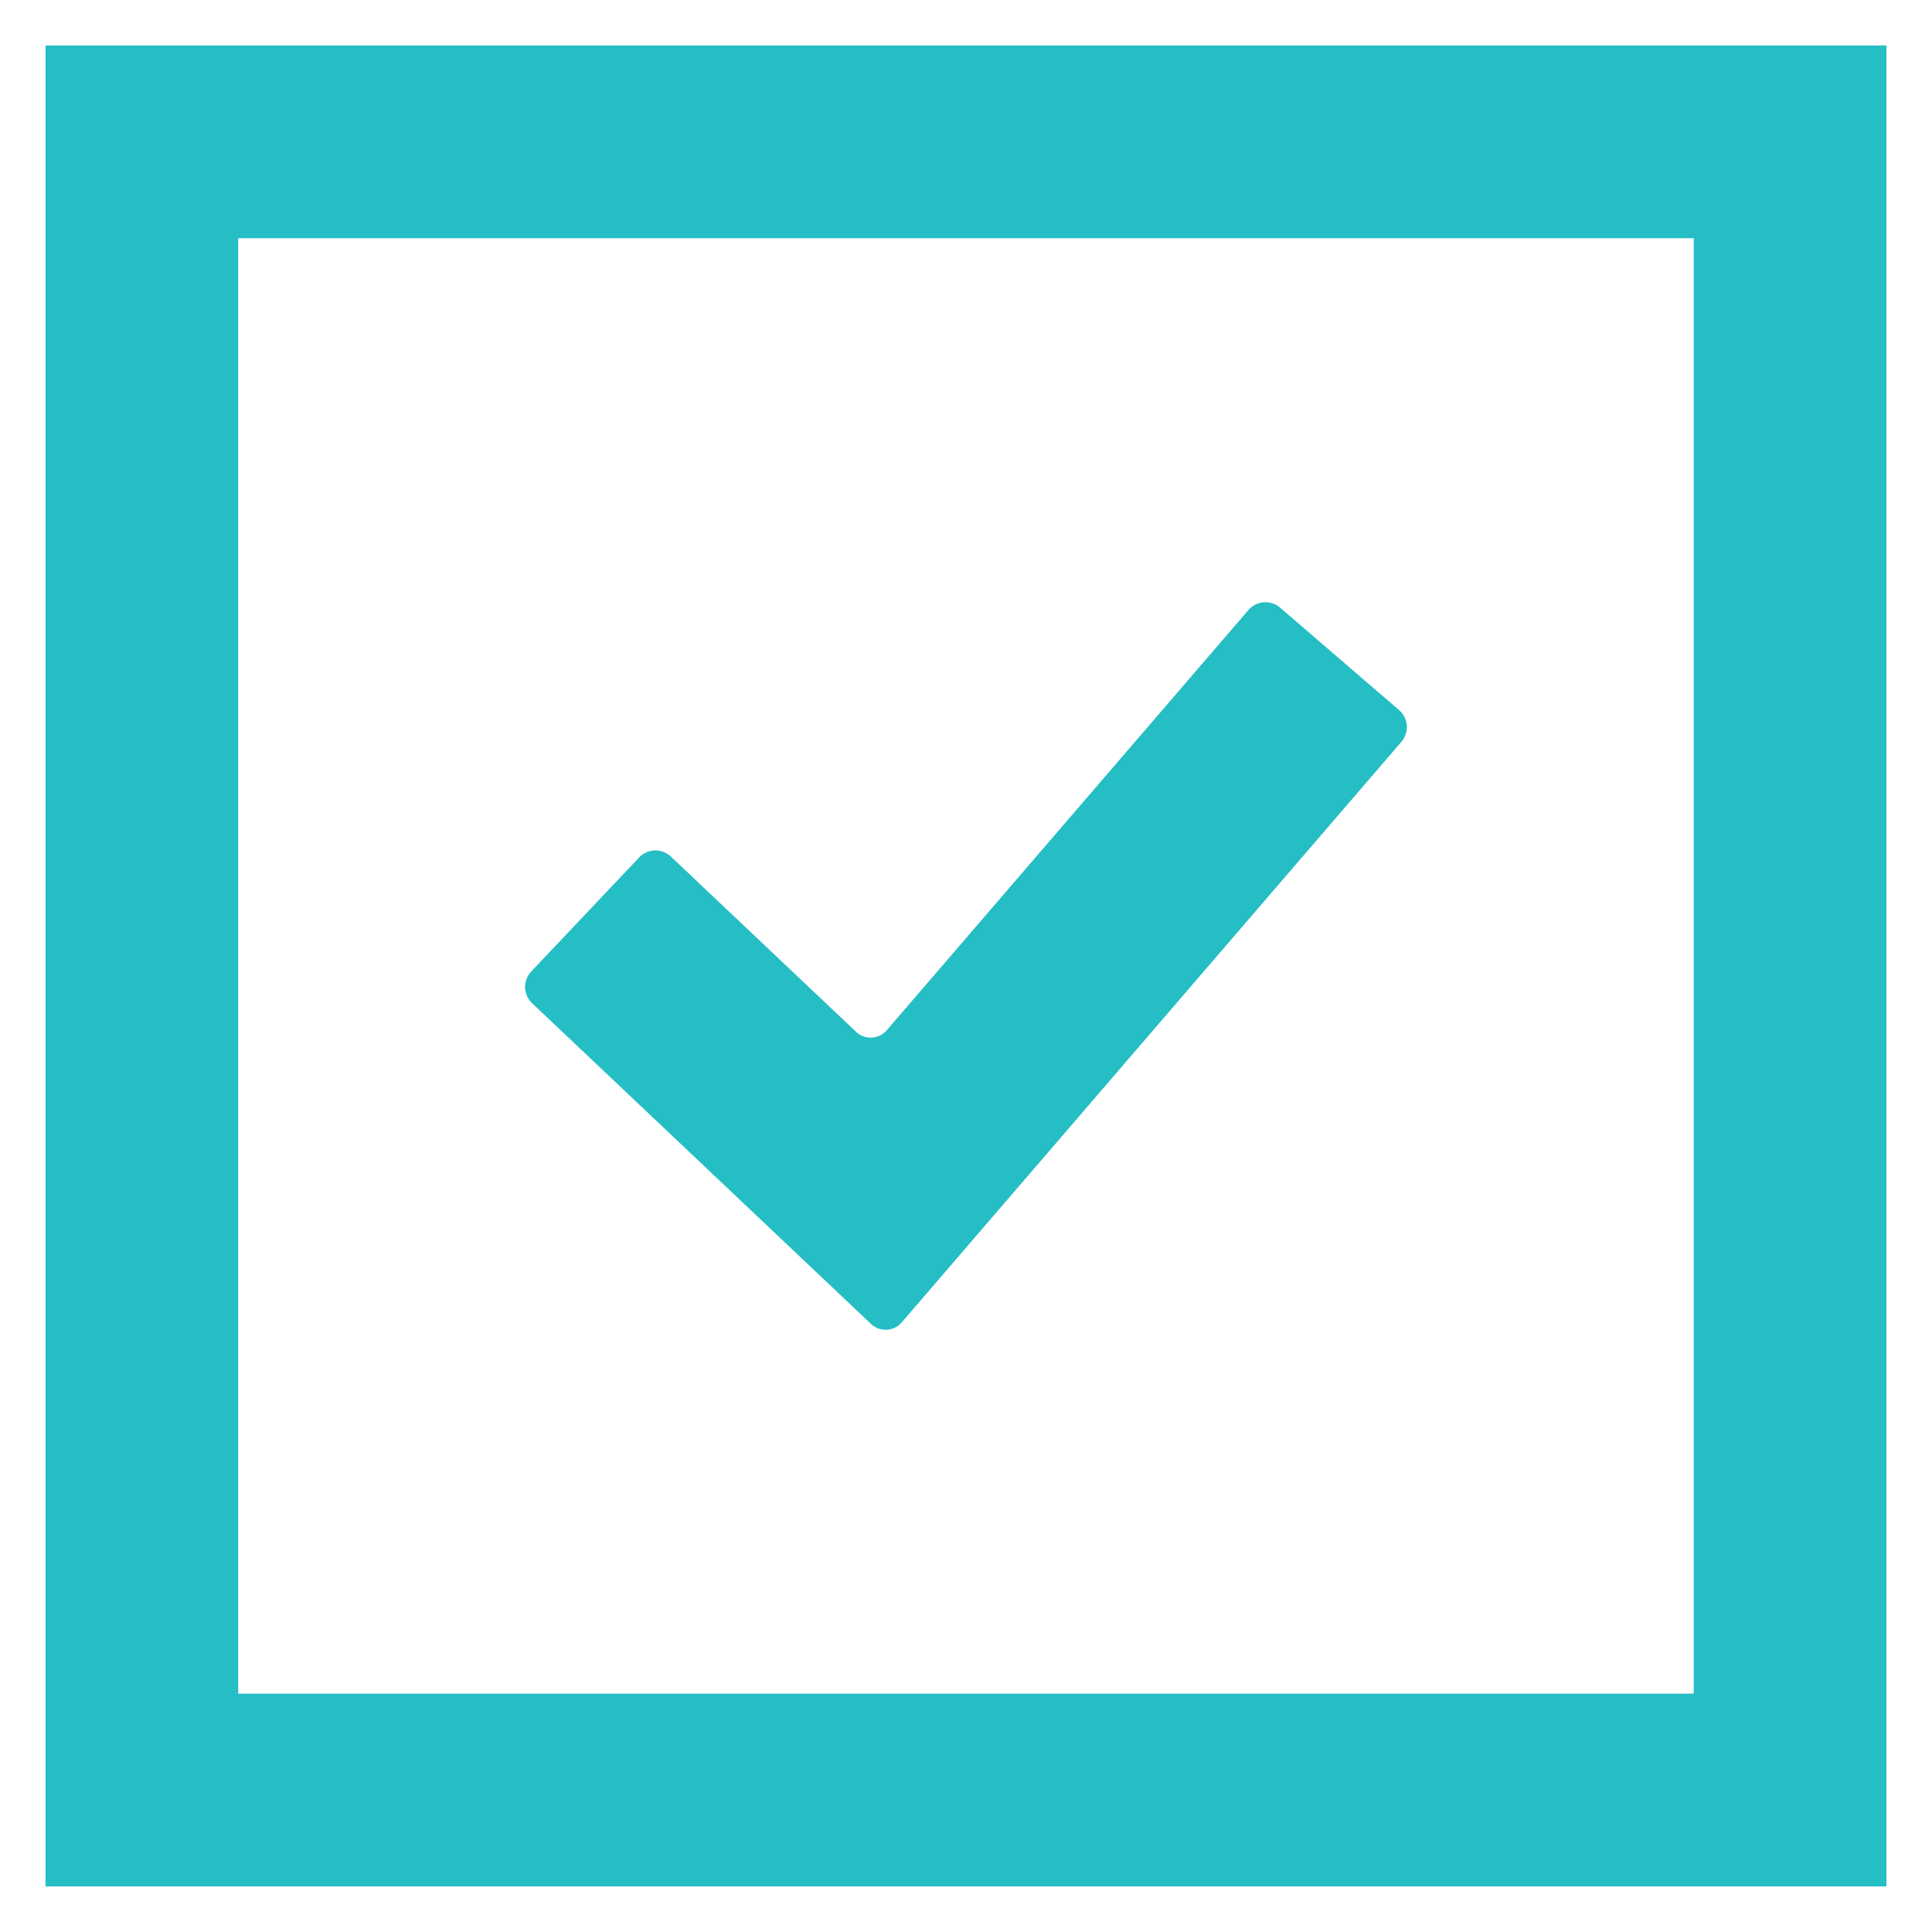
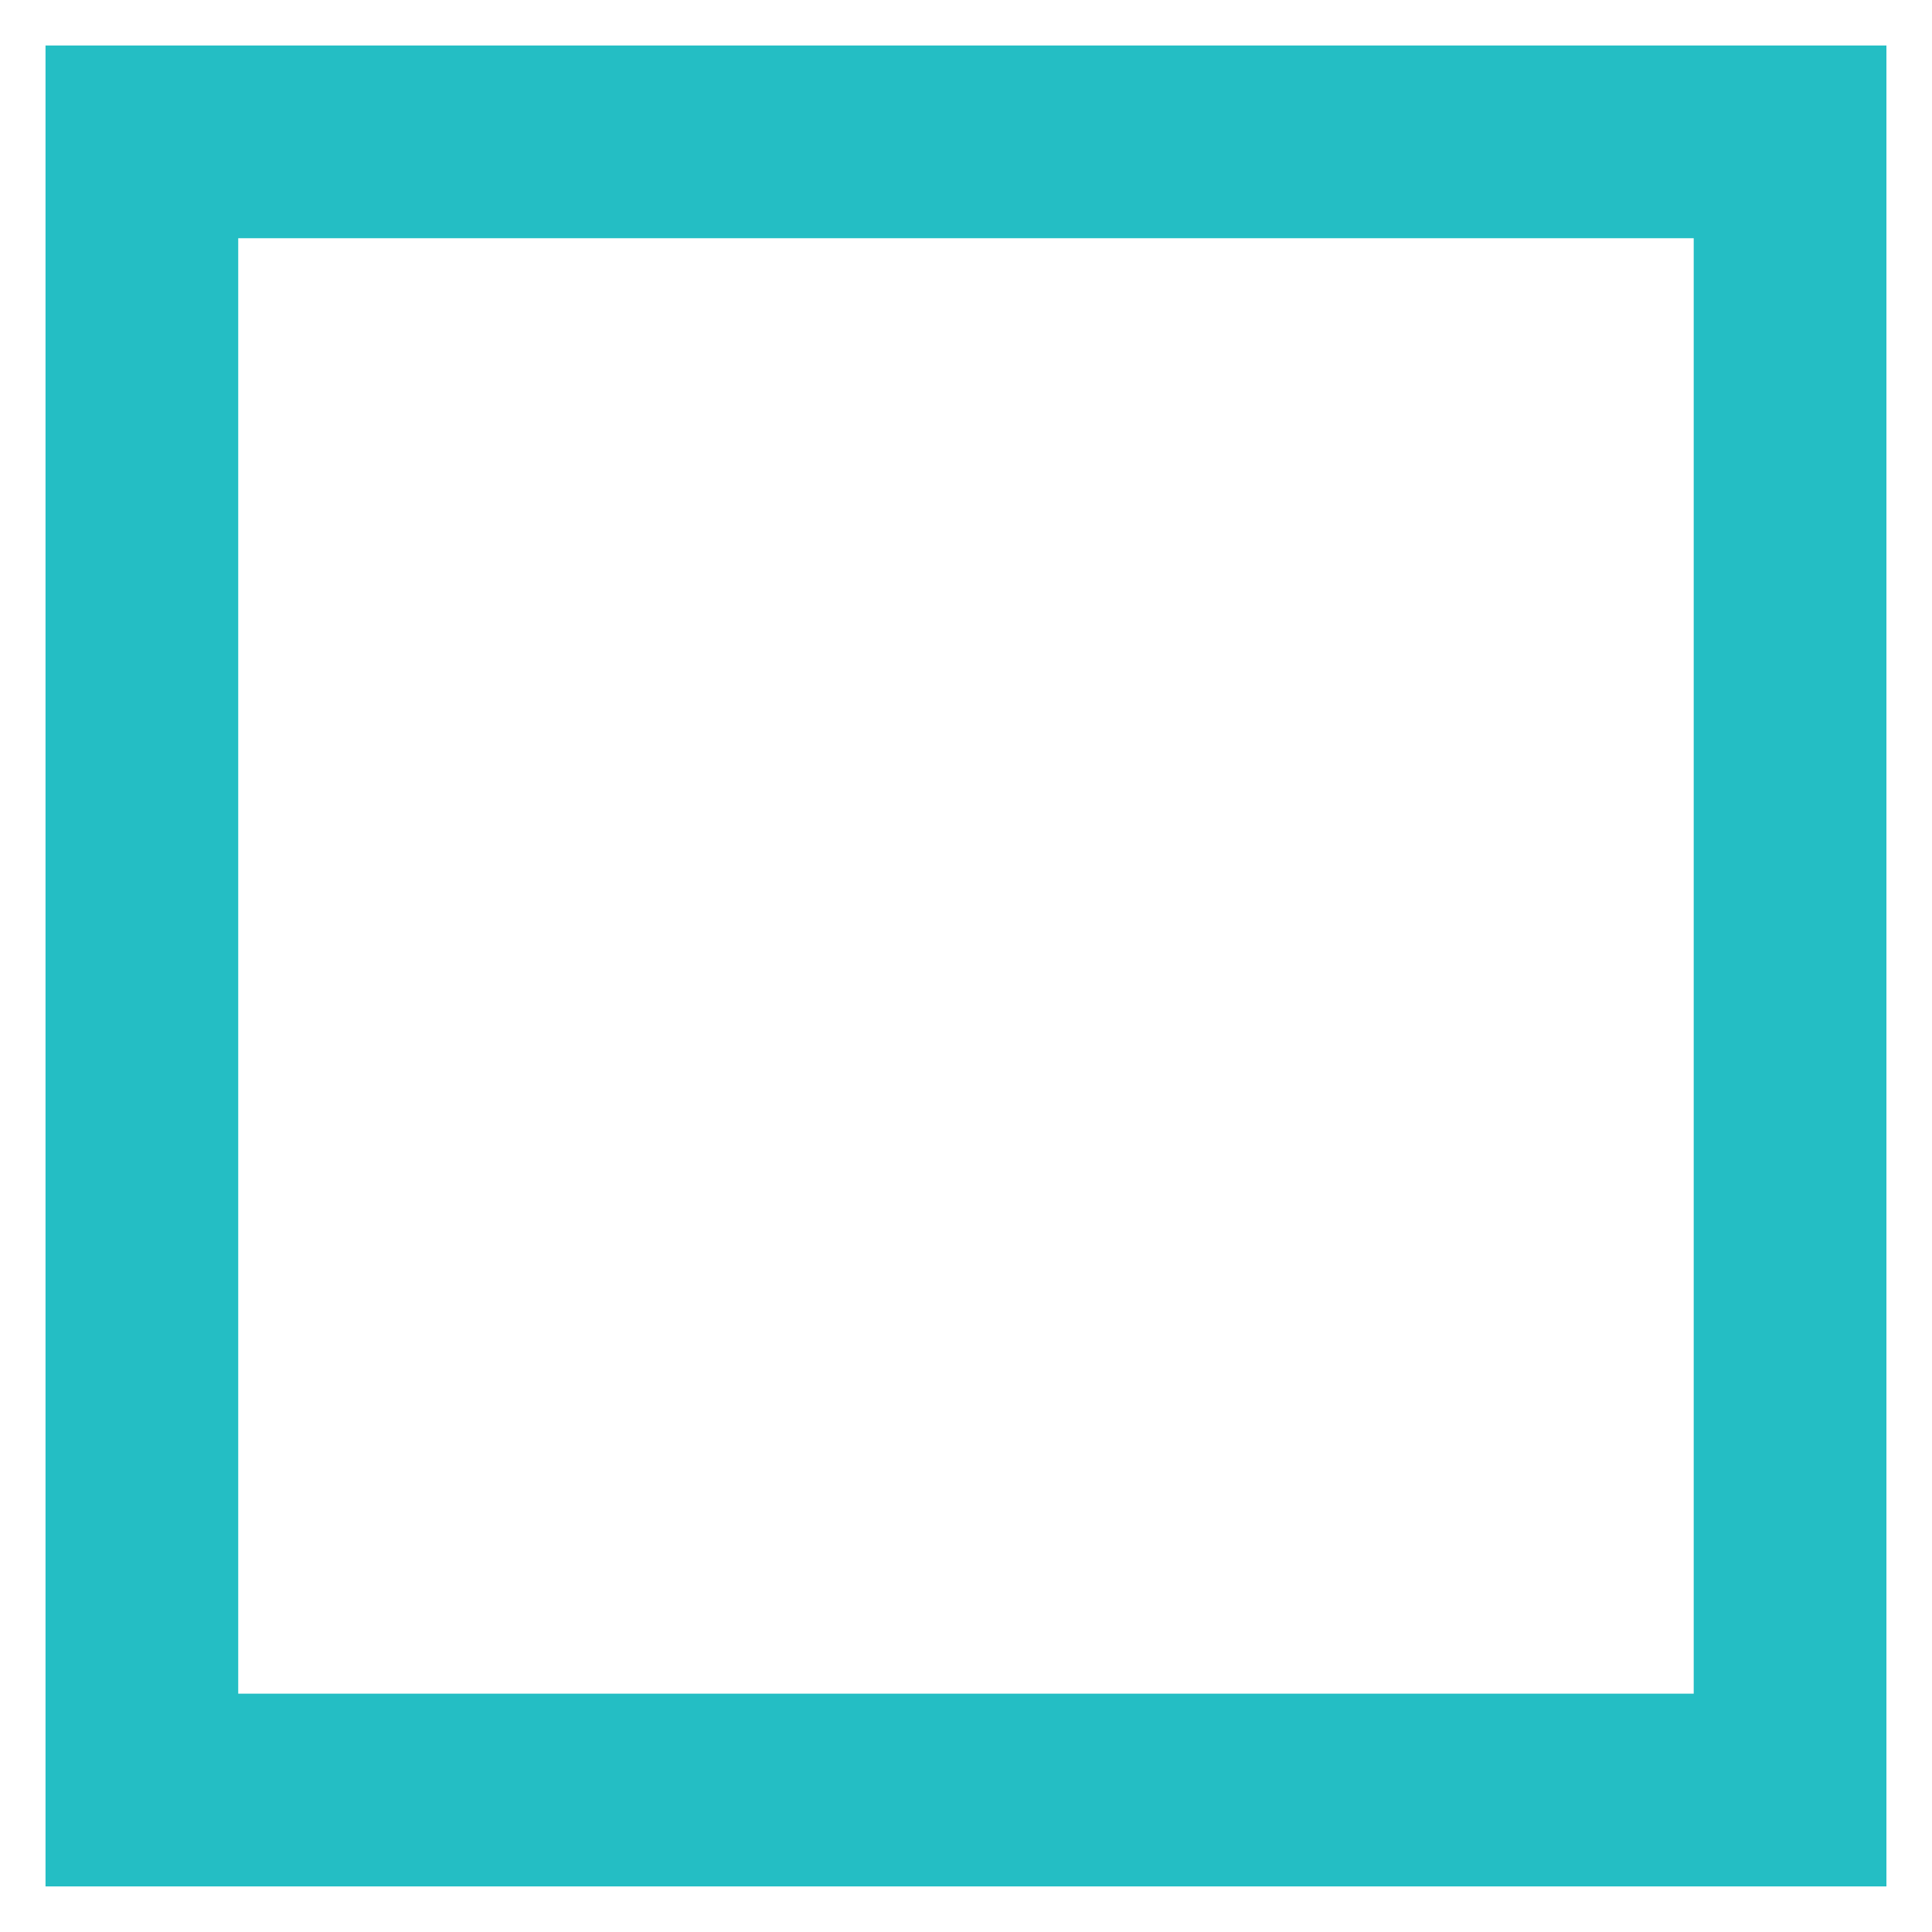
<svg xmlns="http://www.w3.org/2000/svg" xml:space="preserve" width="188.98" height="188.98">
  <g fill="#24bec4">
    <path d="M23.302 165.67h142.37V23.3H23.302zm161.22 18.849H4.452V4.449h180.07z" />
-     <path fill-rule="evenodd" d="M88.213 129.34a2.08 2.08 0 0 1-3.025.154l-33.14-31.366a2.2 2.2 0 0 1-.085-3.102L62.52 83.87a2.2 2.2 0 0 1 3.103-.085l18.103 17.132c.876.83 2.238.76 3.025-.155l35.366-41.093a2.2 2.2 0 0 1 3.095-.231l11.641 10.02a2.2 2.2 0 0 1 .232 3.094z" clip-rule="evenodd" />
  </g>
</svg>